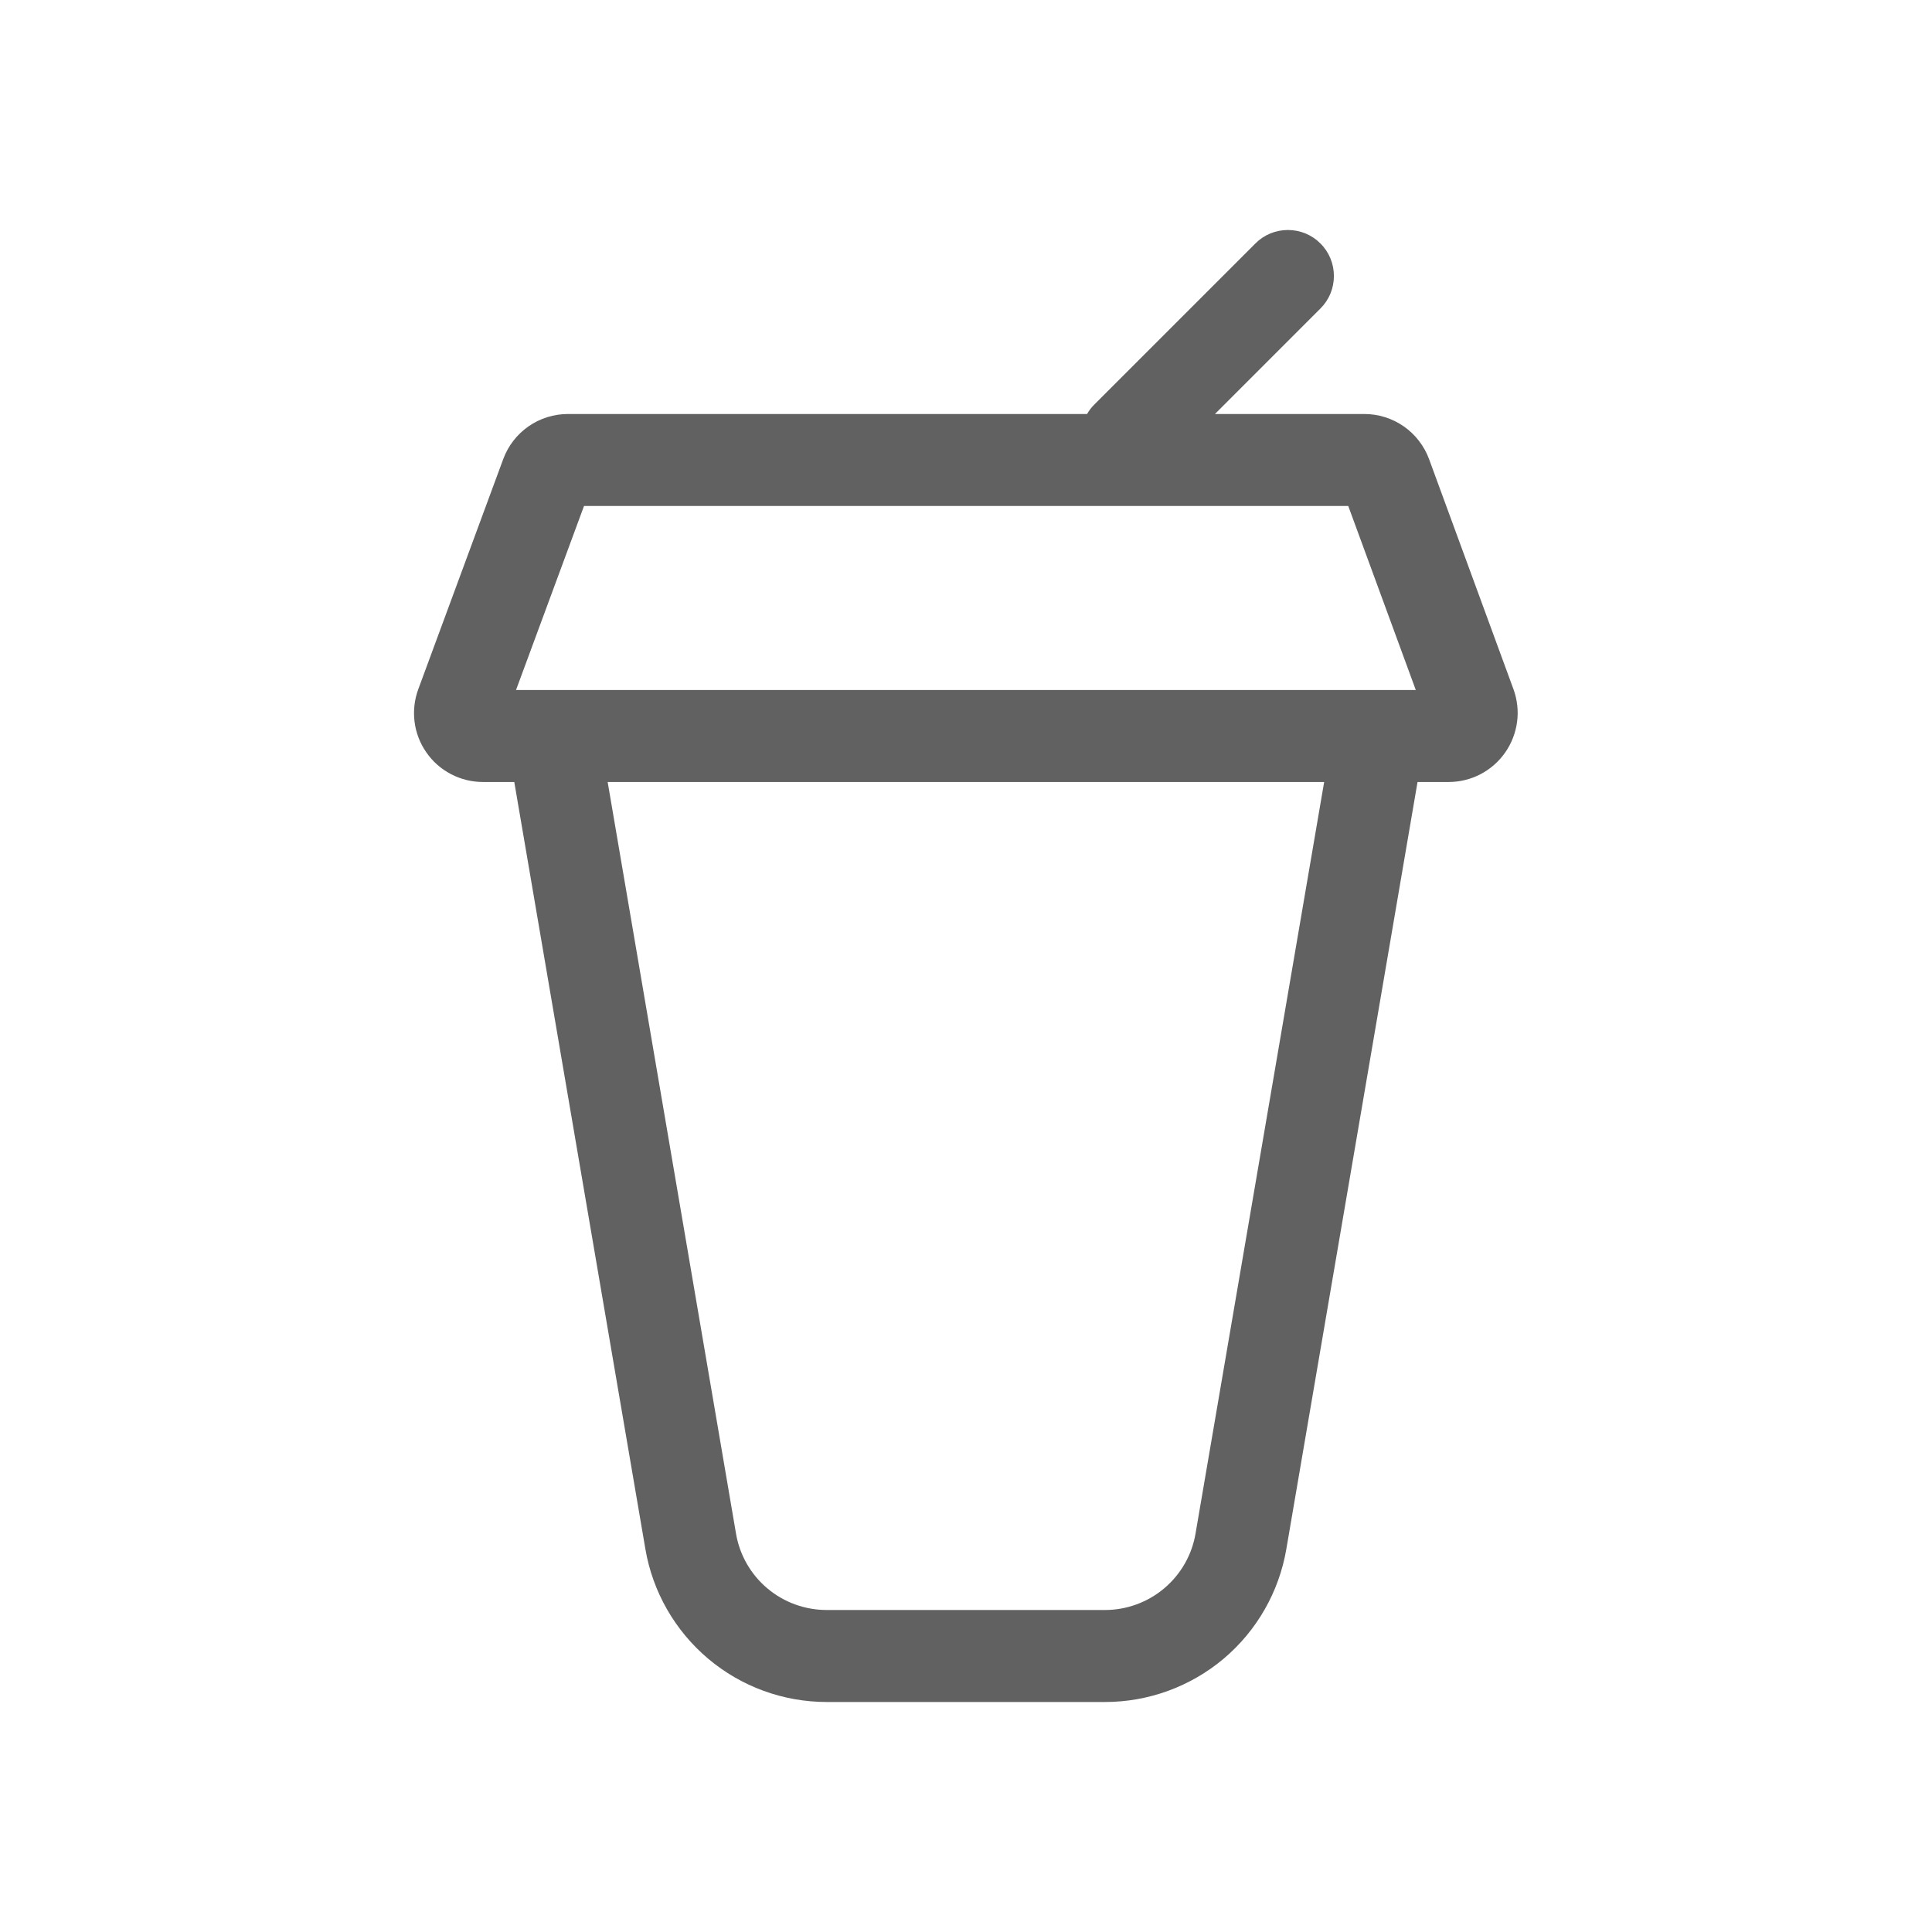
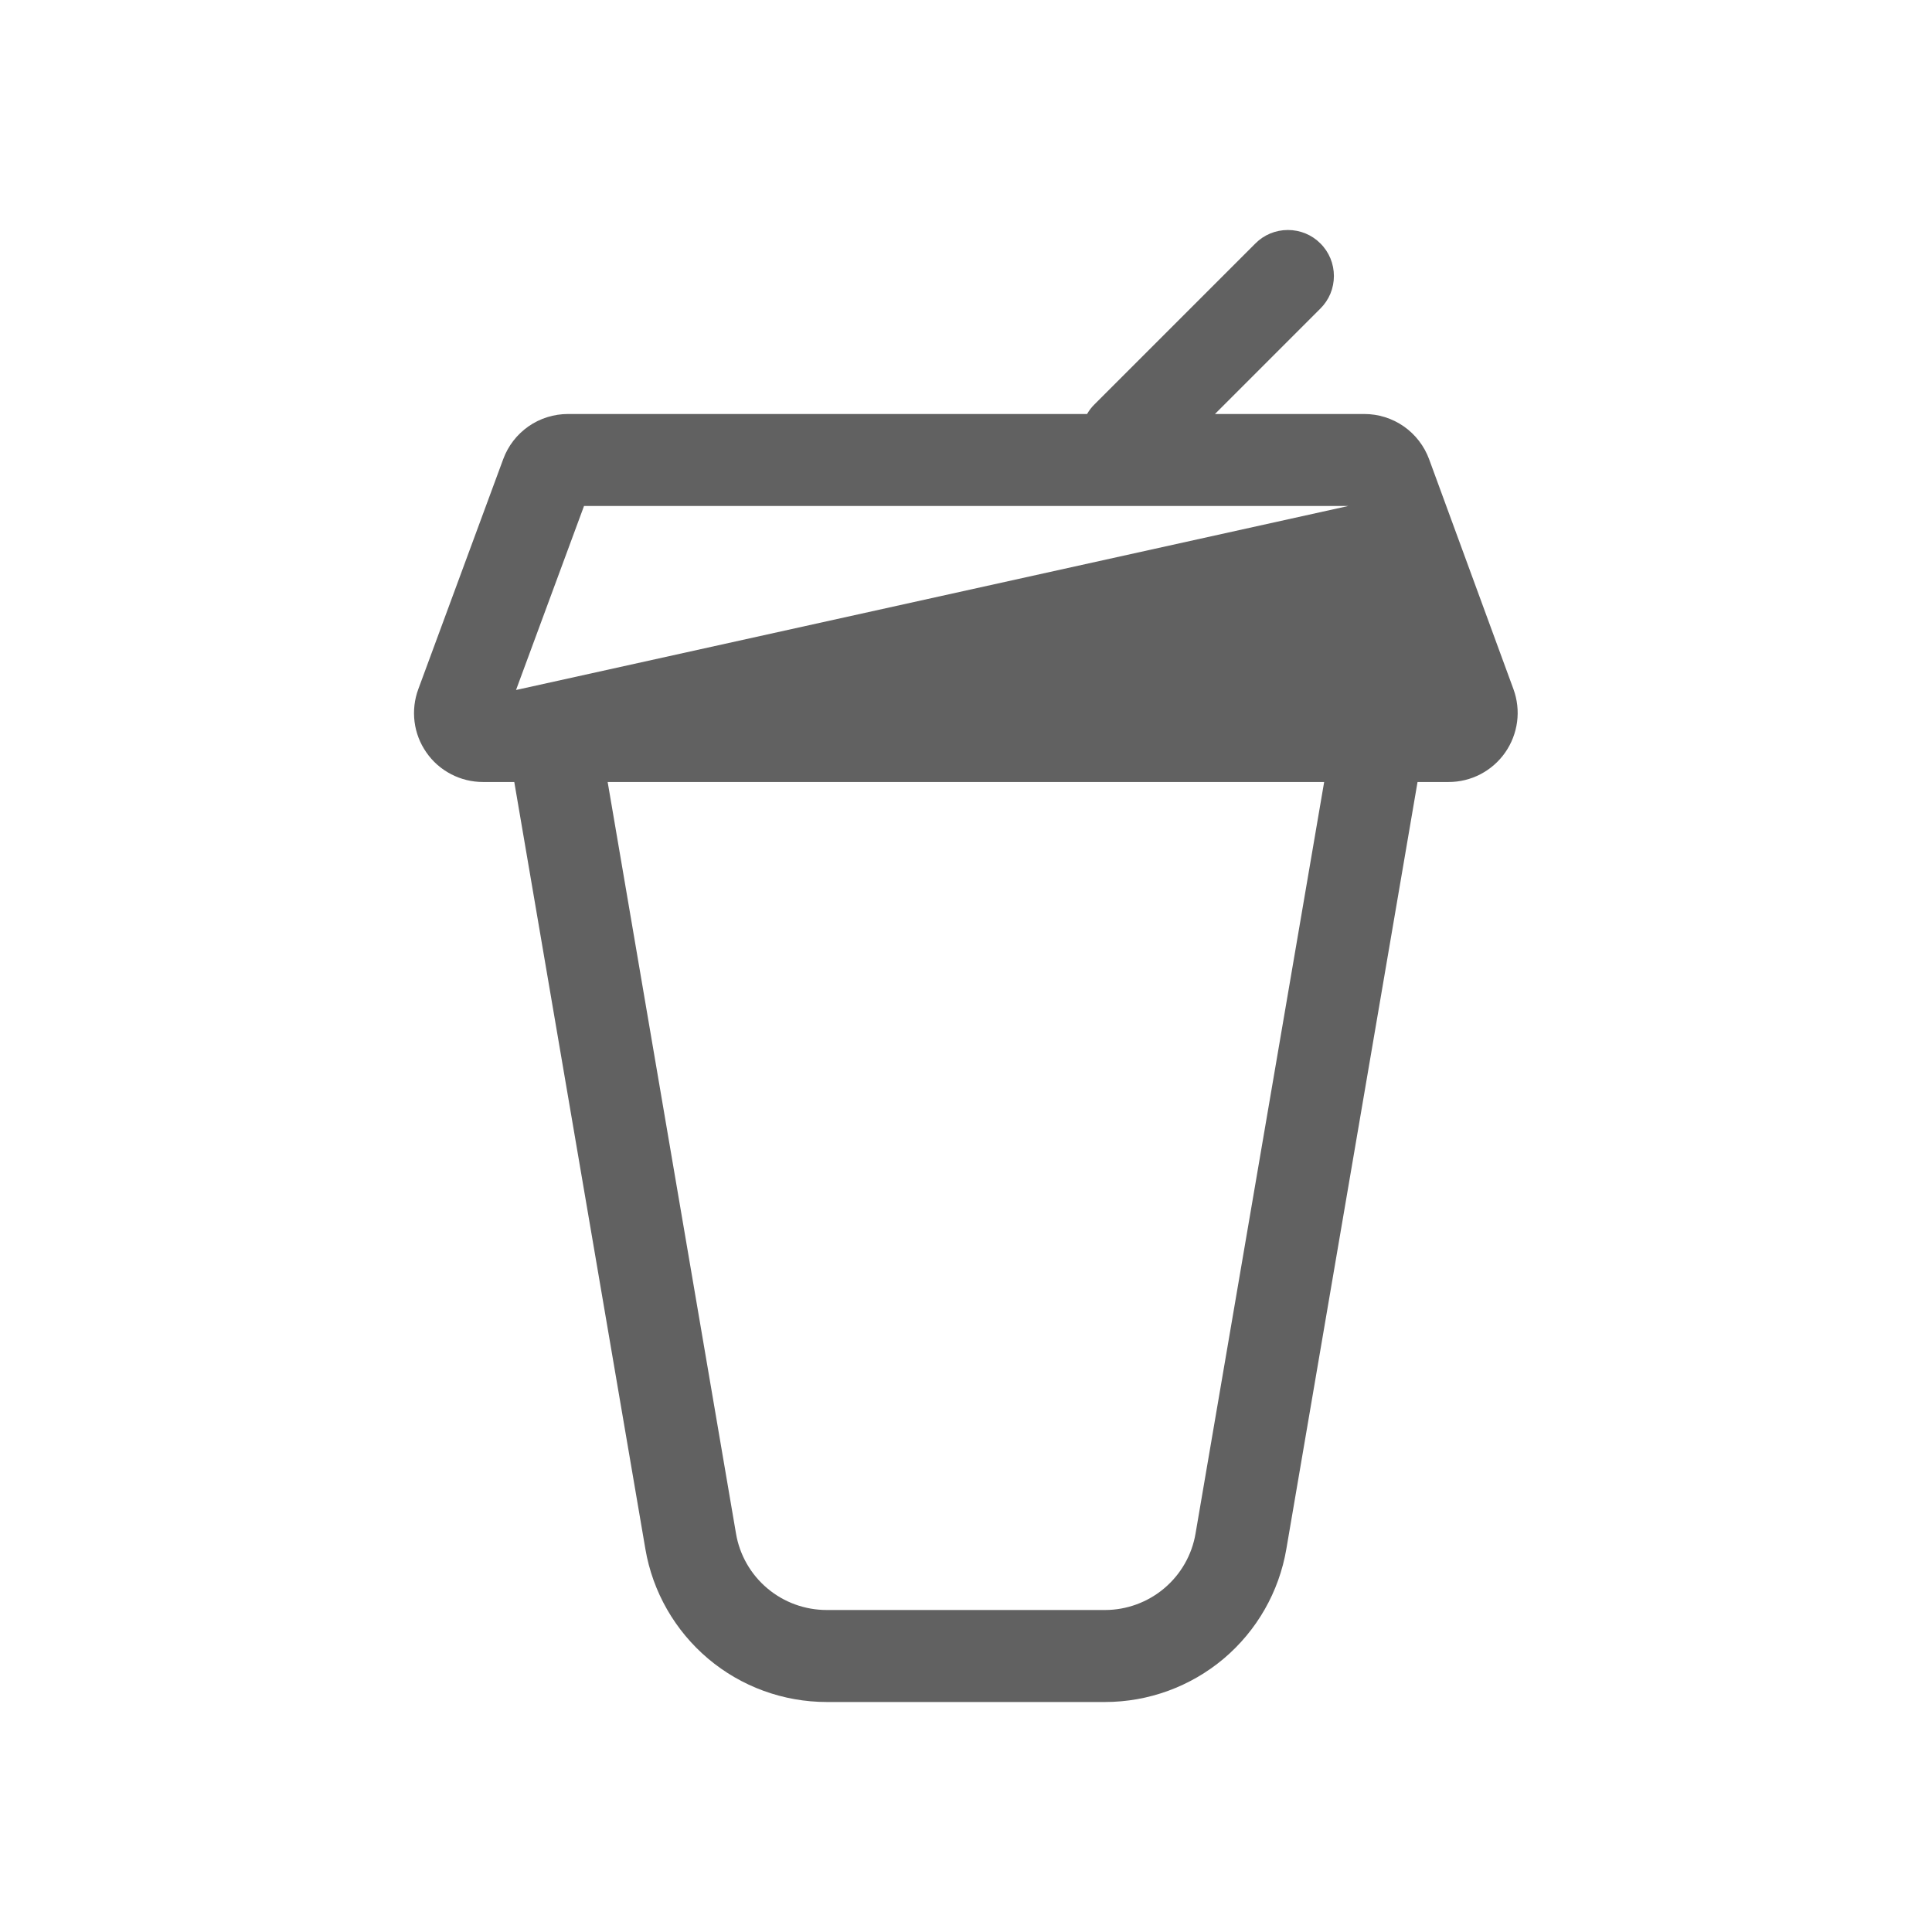
<svg xmlns="http://www.w3.org/2000/svg" width="21" height="21" viewBox="0 0 21 21" fill="none">
-   <path d="M14.352 2.646C14.399 2.692 14.436 2.748 14.461 2.808C14.486 2.869 14.499 2.934 14.499 3C14.499 3.066 14.486 3.131 14.461 3.192C14.436 3.252 14.399 3.307 14.352 3.354L13.206 4.5H14.829C14.983 4.5 15.133 4.547 15.259 4.635C15.385 4.723 15.481 4.848 15.534 4.992L16.451 7.492C16.492 7.605 16.506 7.727 16.49 7.847C16.474 7.966 16.43 8.08 16.361 8.179C16.292 8.278 16.2 8.359 16.093 8.415C15.986 8.471 15.867 8.5 15.746 8.5H15.408L13.982 16.837C13.903 17.302 13.662 17.724 13.301 18.029C12.94 18.333 12.483 18.5 12.011 18.5H8.987C8.514 18.5 8.057 18.333 7.697 18.029C7.336 17.724 7.094 17.302 7.015 16.837L5.59 8.5H5.25C5.129 8.5 5.01 8.471 4.903 8.415C4.795 8.359 4.703 8.278 4.634 8.178C4.565 8.079 4.521 7.965 4.506 7.845C4.491 7.725 4.505 7.603 4.547 7.49L5.47 4.99C5.523 4.846 5.619 4.722 5.745 4.634C5.87 4.547 6.02 4.5 6.174 4.5H11.816C11.838 4.462 11.864 4.427 11.896 4.396L13.646 2.646C13.739 2.552 13.866 2.5 13.999 2.5C14.132 2.5 14.259 2.552 14.352 2.646ZM6.605 8.5L8 16.669C8.039 16.901 8.16 17.113 8.341 17.265C8.521 17.417 8.75 17.5 8.986 17.5H12.011C12.246 17.5 12.475 17.416 12.655 17.264C12.835 17.112 12.956 16.901 12.995 16.669L14.393 8.5H6.605ZM5.609 7.5H15.389L14.655 5.5H6.348L5.609 7.5Z" fill="#616161" />
+   <path d="M14.352 2.646C14.399 2.692 14.436 2.748 14.461 2.808C14.486 2.869 14.499 2.934 14.499 3C14.499 3.066 14.486 3.131 14.461 3.192C14.436 3.252 14.399 3.307 14.352 3.354L13.206 4.5H14.829C14.983 4.5 15.133 4.547 15.259 4.635C15.385 4.723 15.481 4.848 15.534 4.992L16.451 7.492C16.492 7.605 16.506 7.727 16.49 7.847C16.474 7.966 16.43 8.08 16.361 8.179C16.292 8.278 16.2 8.359 16.093 8.415C15.986 8.471 15.867 8.5 15.746 8.5H15.408L13.982 16.837C13.903 17.302 13.662 17.724 13.301 18.029C12.94 18.333 12.483 18.5 12.011 18.5H8.987C8.514 18.5 8.057 18.333 7.697 18.029C7.336 17.724 7.094 17.302 7.015 16.837L5.59 8.5H5.25C5.129 8.5 5.01 8.471 4.903 8.415C4.795 8.359 4.703 8.278 4.634 8.178C4.565 8.079 4.521 7.965 4.506 7.845C4.491 7.725 4.505 7.603 4.547 7.49L5.47 4.99C5.523 4.846 5.619 4.722 5.745 4.634C5.87 4.547 6.02 4.5 6.174 4.5H11.816C11.838 4.462 11.864 4.427 11.896 4.396L13.646 2.646C13.739 2.552 13.866 2.5 13.999 2.5C14.132 2.5 14.259 2.552 14.352 2.646ZM6.605 8.5L8 16.669C8.039 16.901 8.16 17.113 8.341 17.265C8.521 17.417 8.75 17.5 8.986 17.5H12.011C12.246 17.5 12.475 17.416 12.655 17.264C12.835 17.112 12.956 16.901 12.995 16.669L14.393 8.5H6.605ZM5.609 7.5L14.655 5.5H6.348L5.609 7.5Z" fill="#616161" />
</svg>